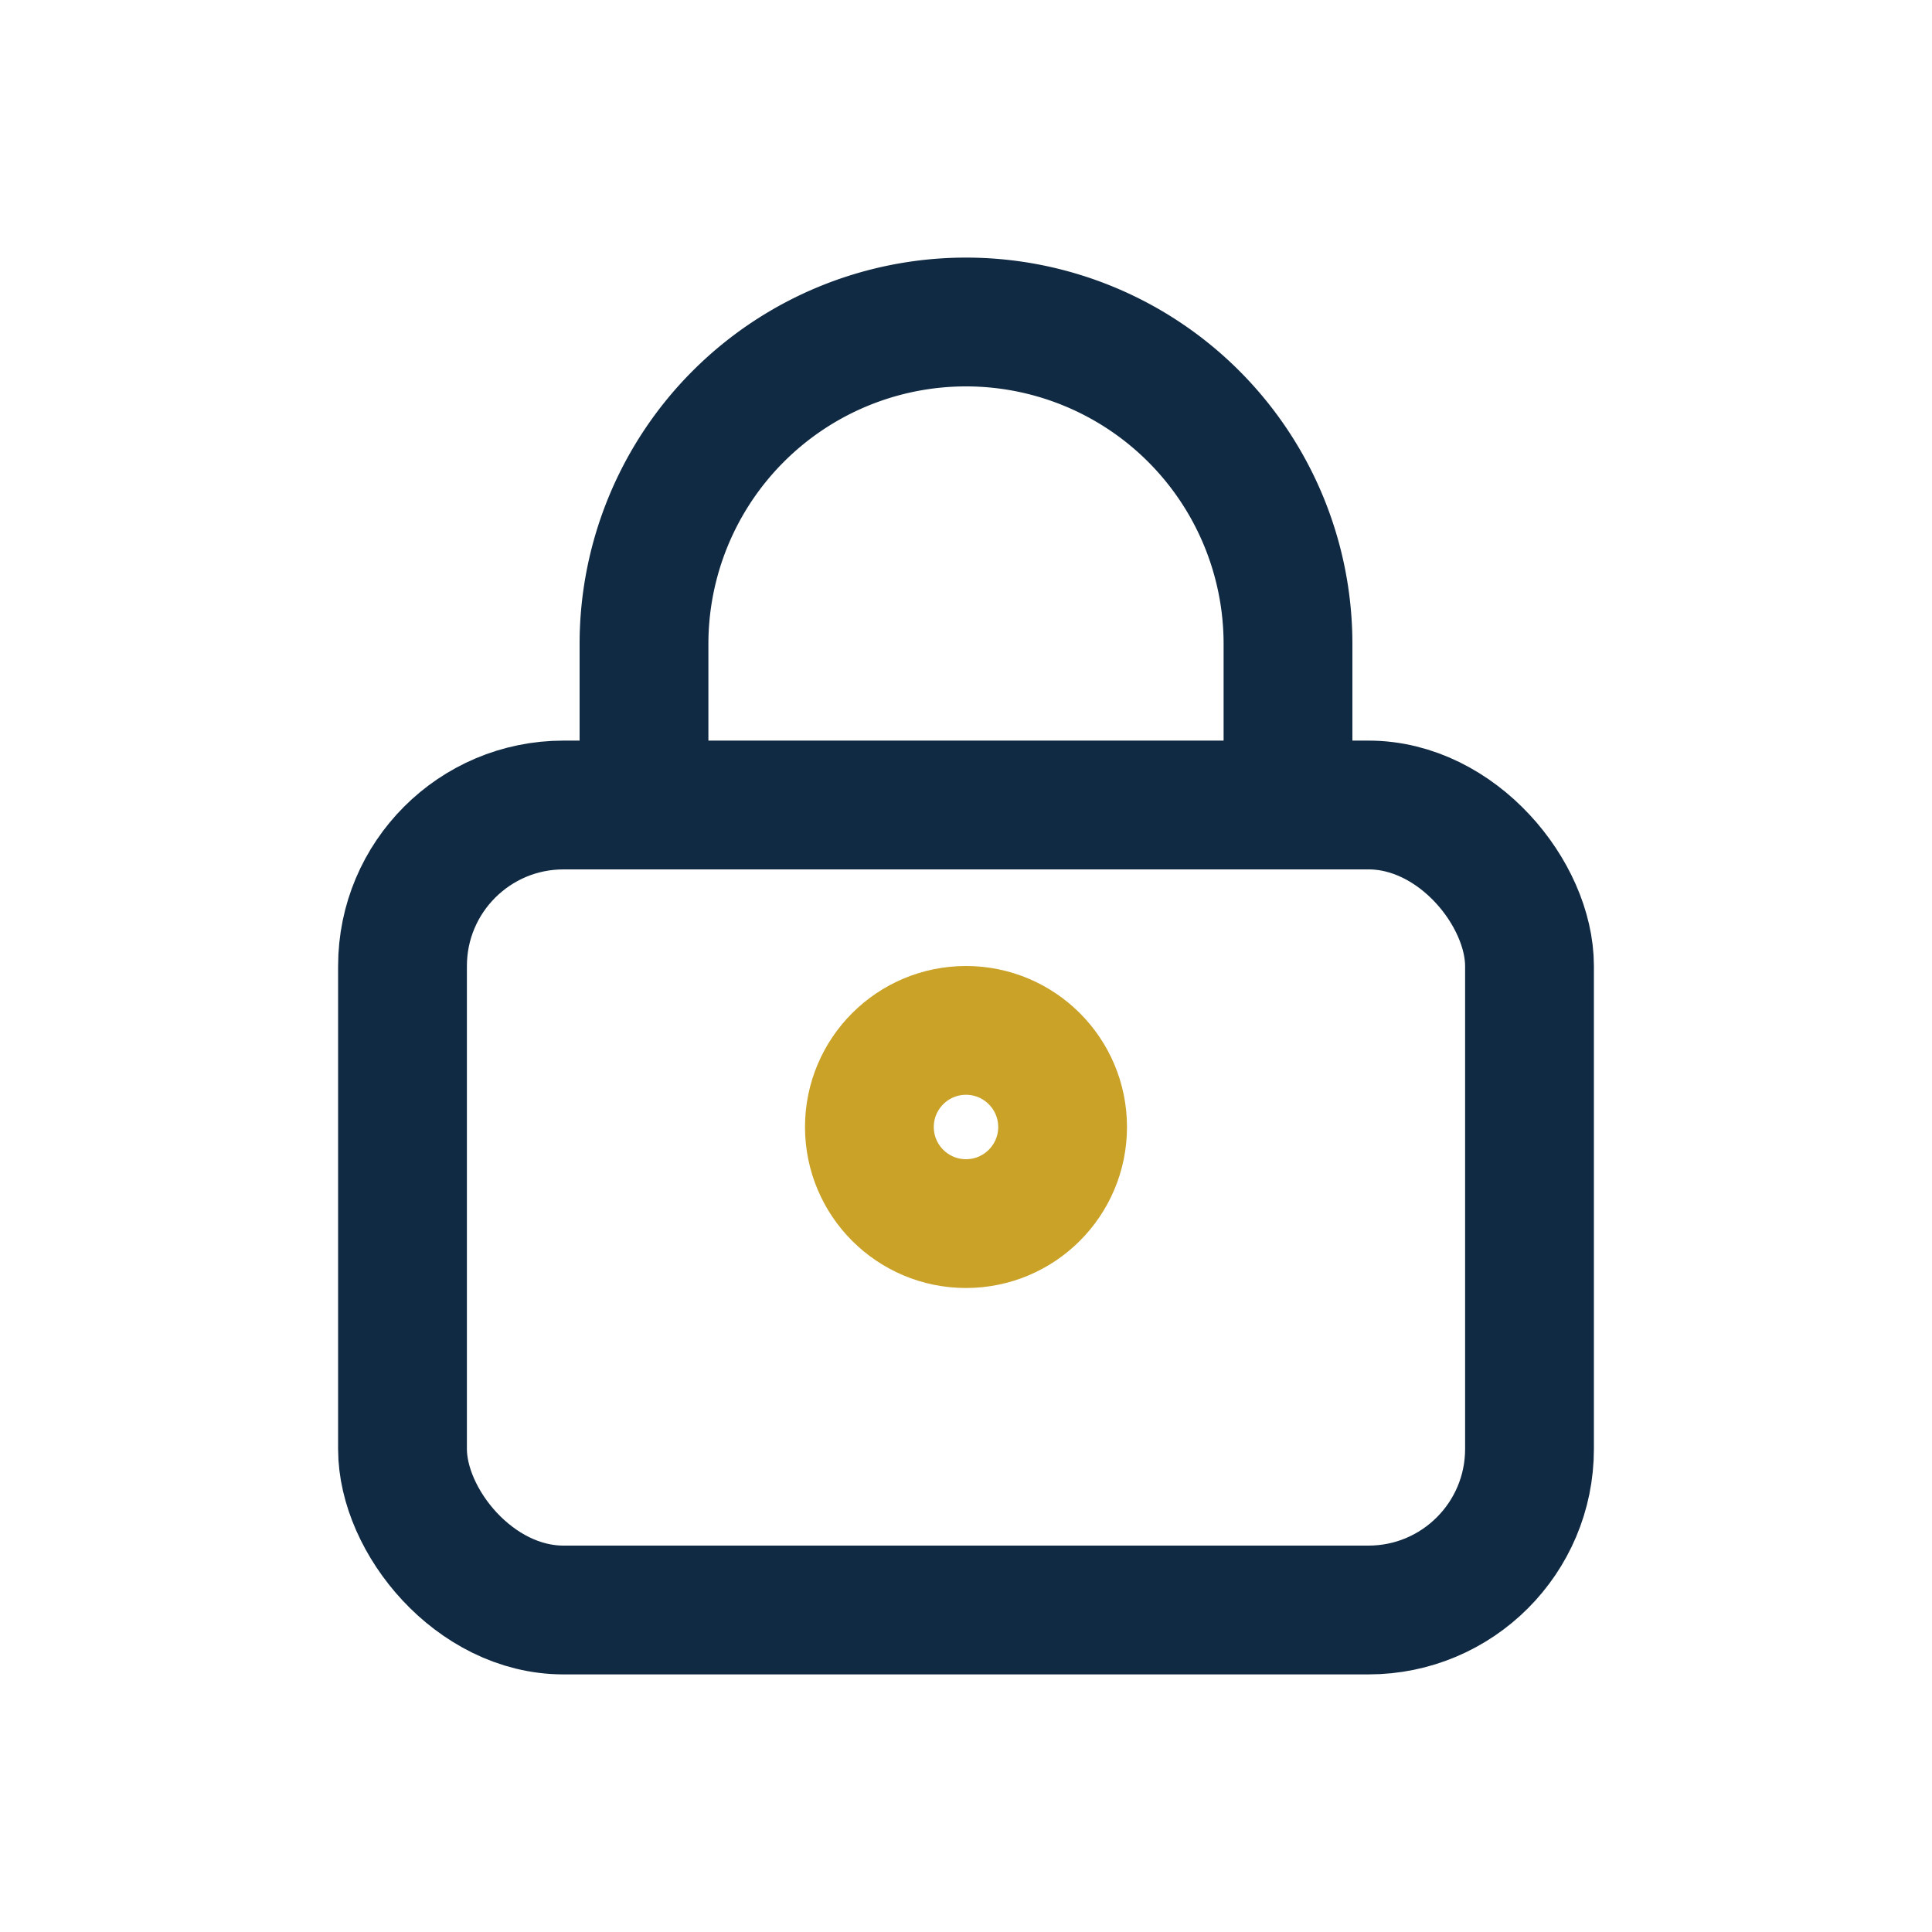
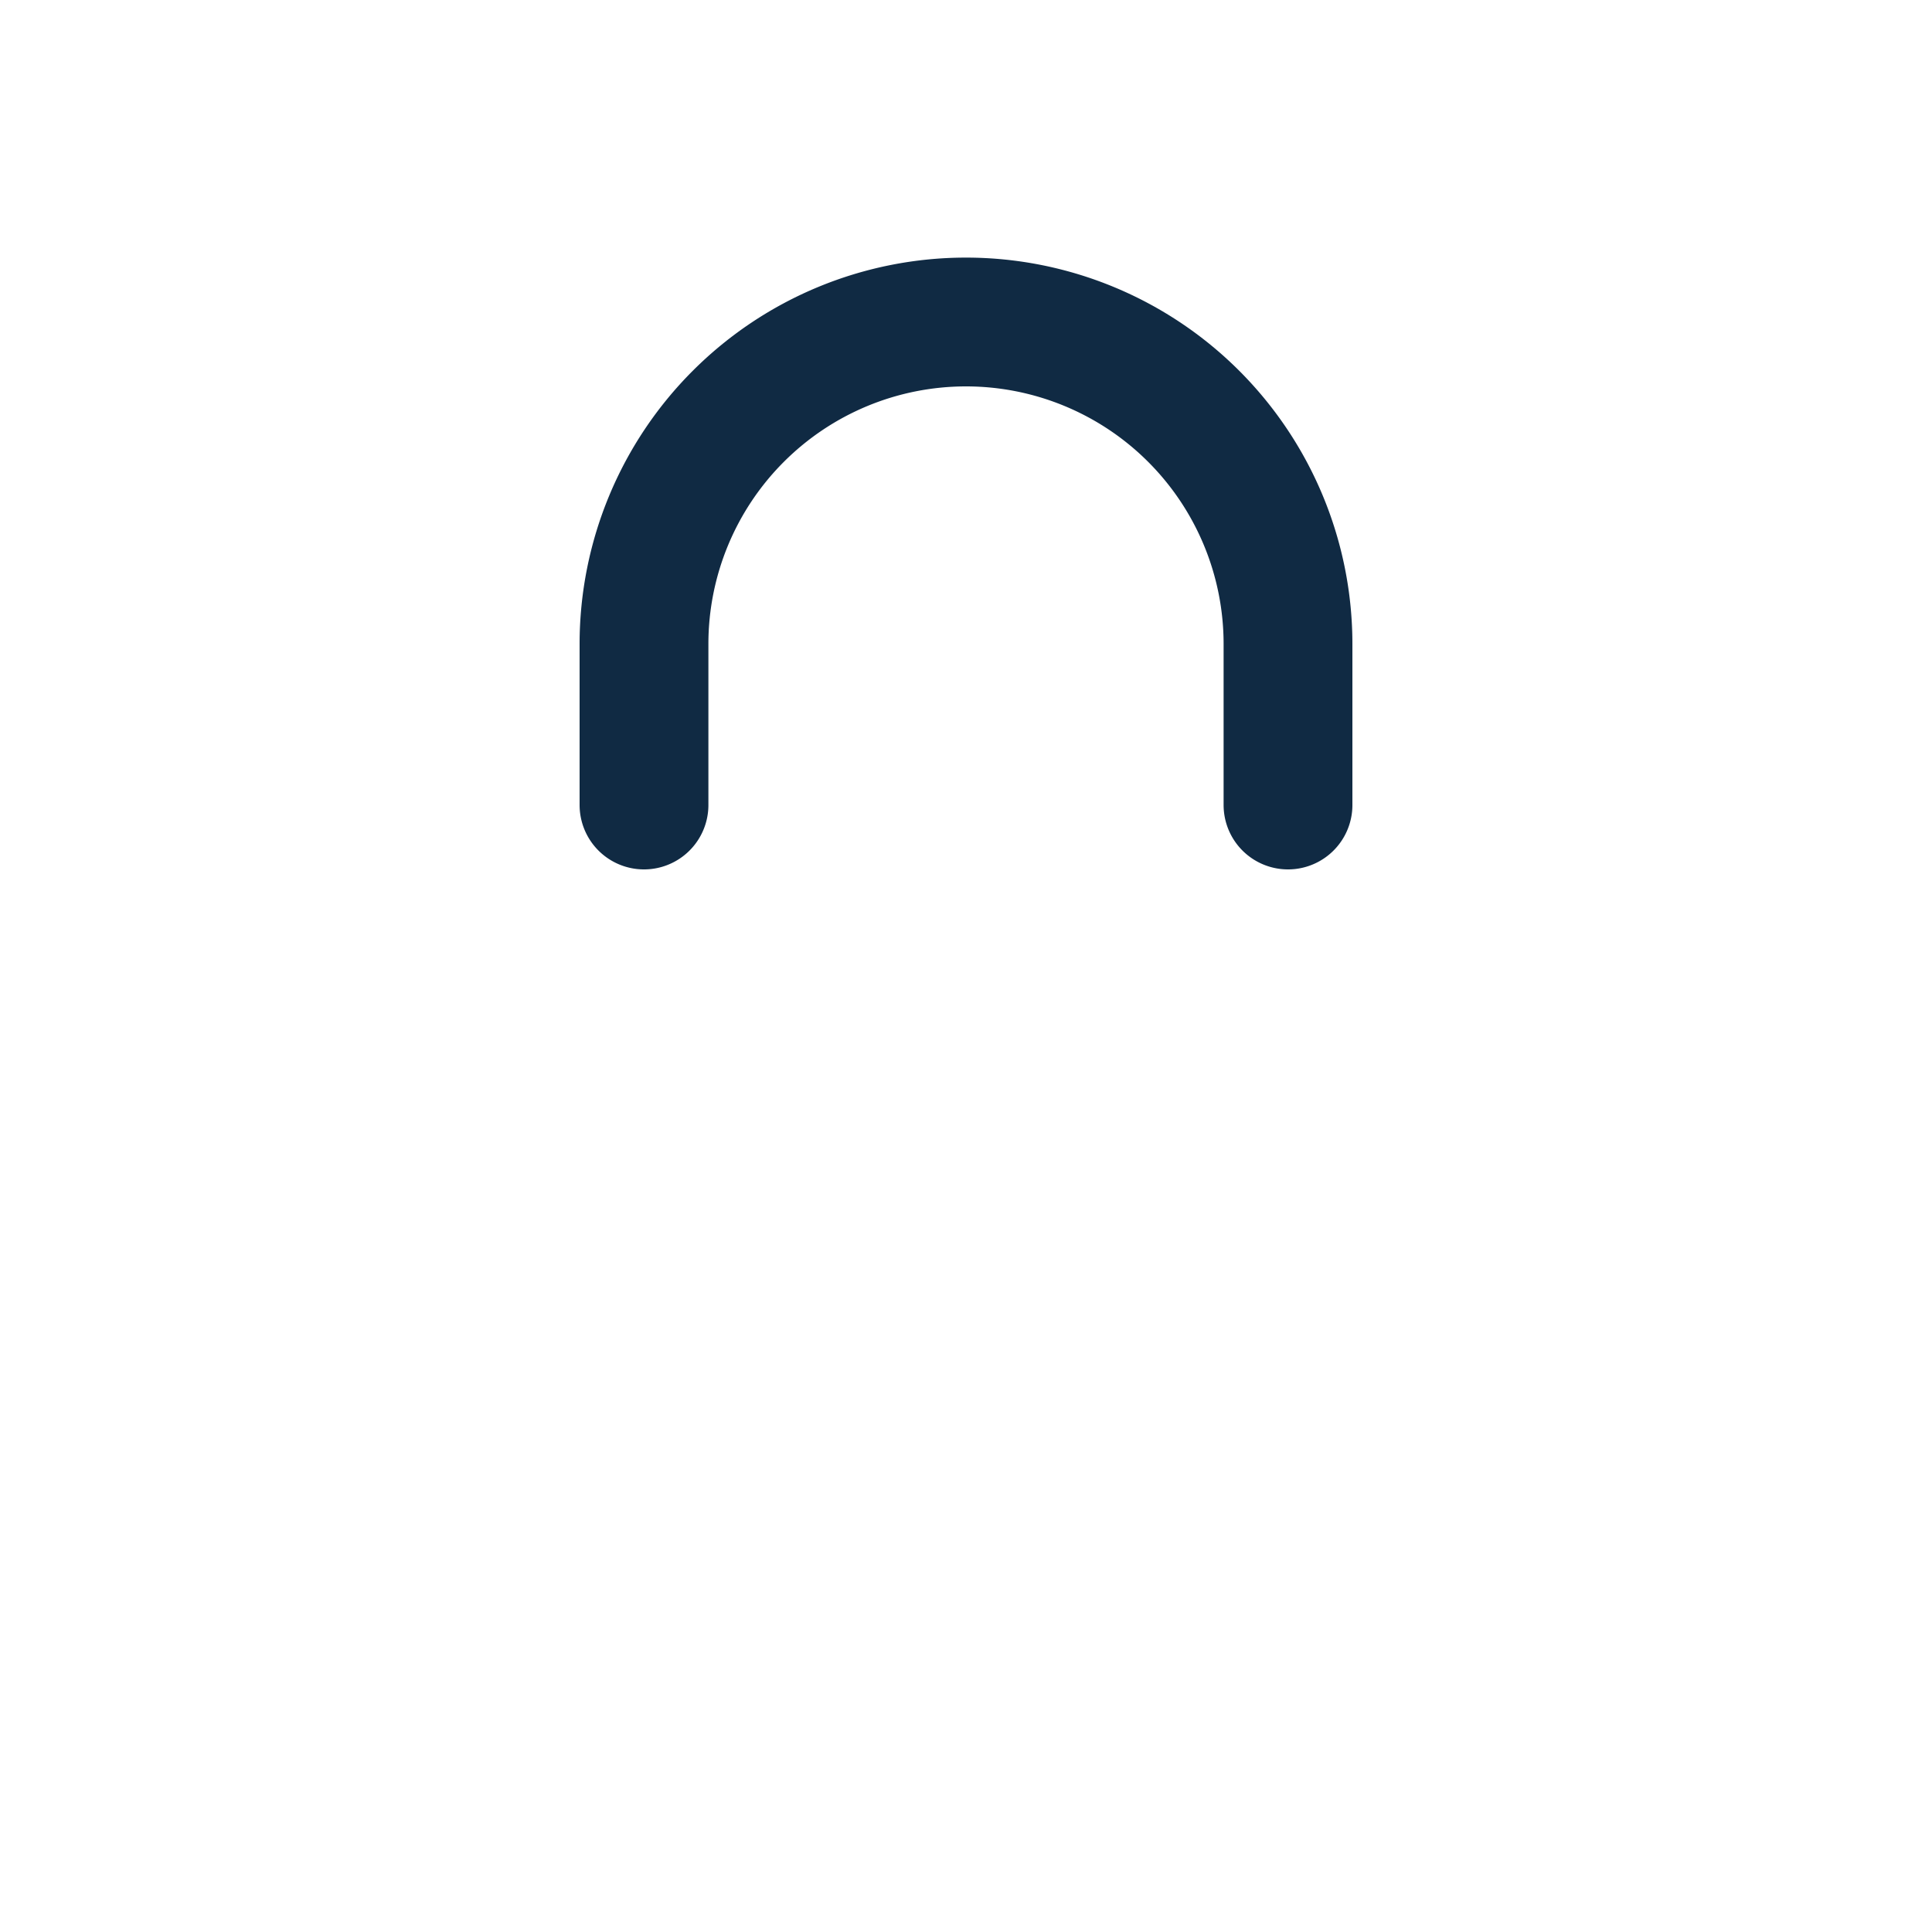
<svg xmlns="http://www.w3.org/2000/svg" width="32" height="32" viewBox="0 0 24 24">
  <g fill="none" stroke="#102A43" stroke-width="1.6" stroke-linecap="round" stroke-linejoin="round">
-     <rect x="5" y="10" width="14" height="10" rx="2" />
    <path d="M8 10V8a4 4 0 118 0v2" />
  </g>
-   <circle cx="12" cy="14" r="1.2" fill="none" stroke="#C9A227" stroke-width="1.6" />
</svg>